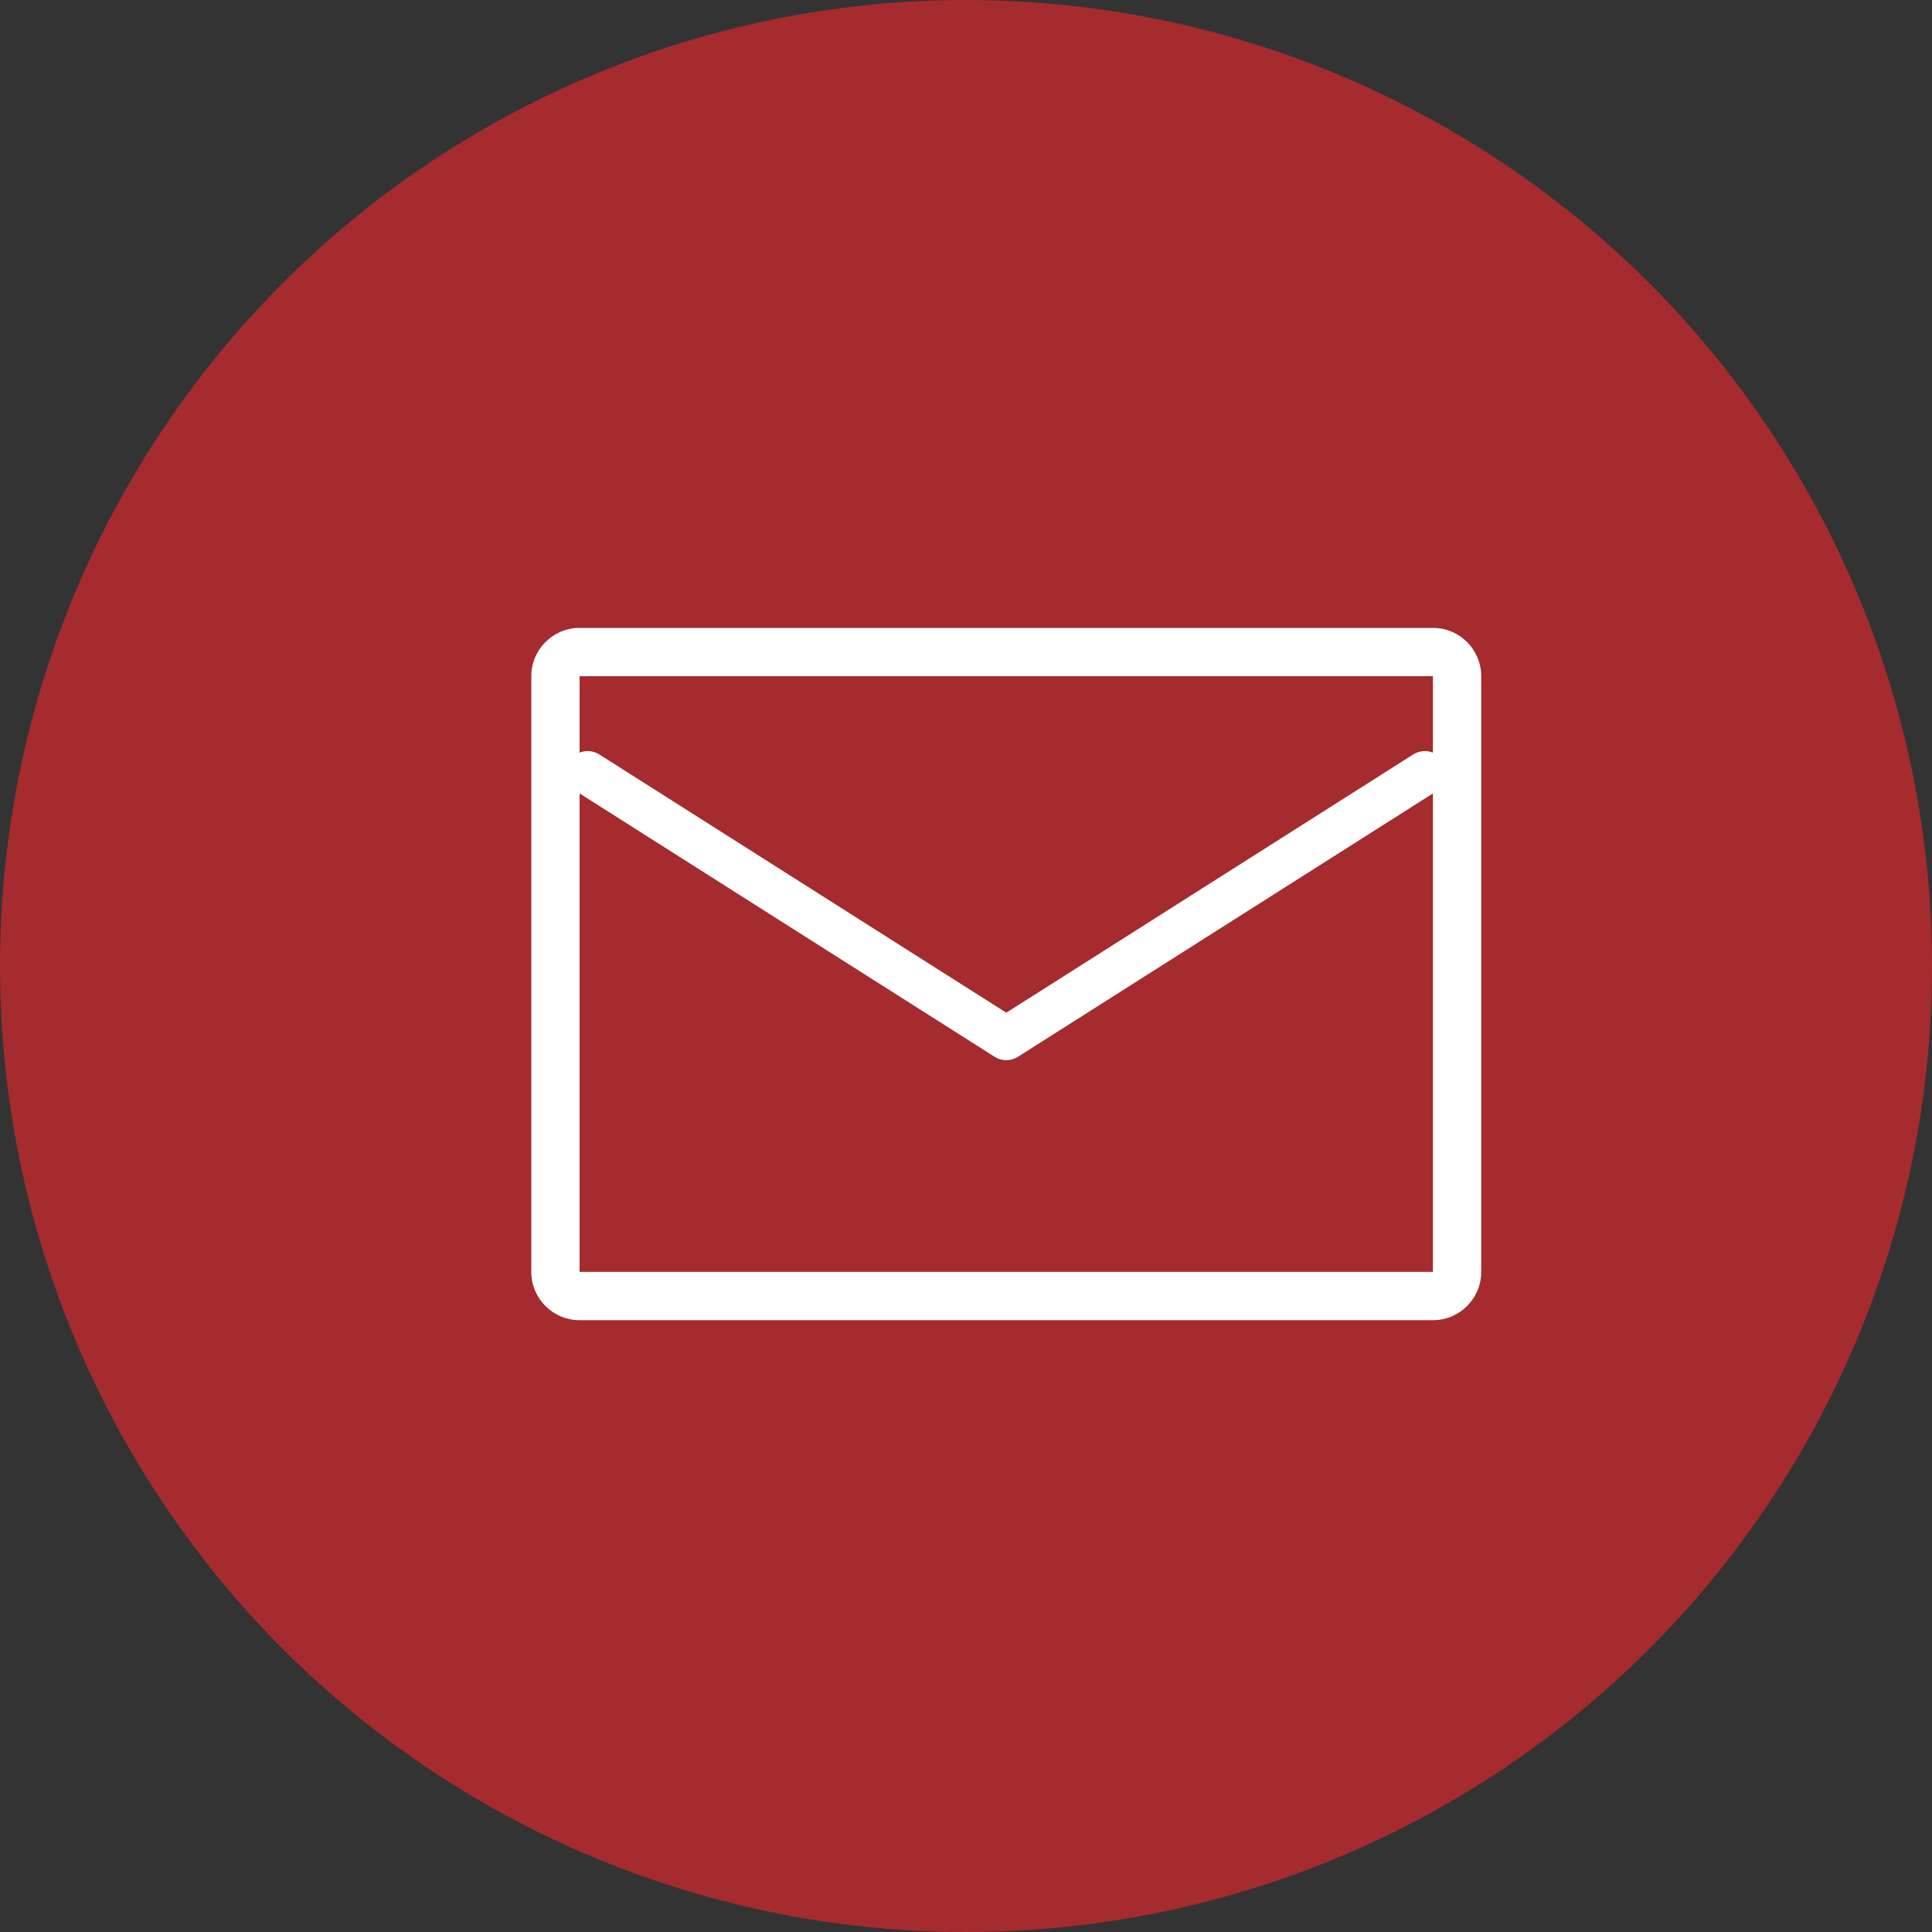
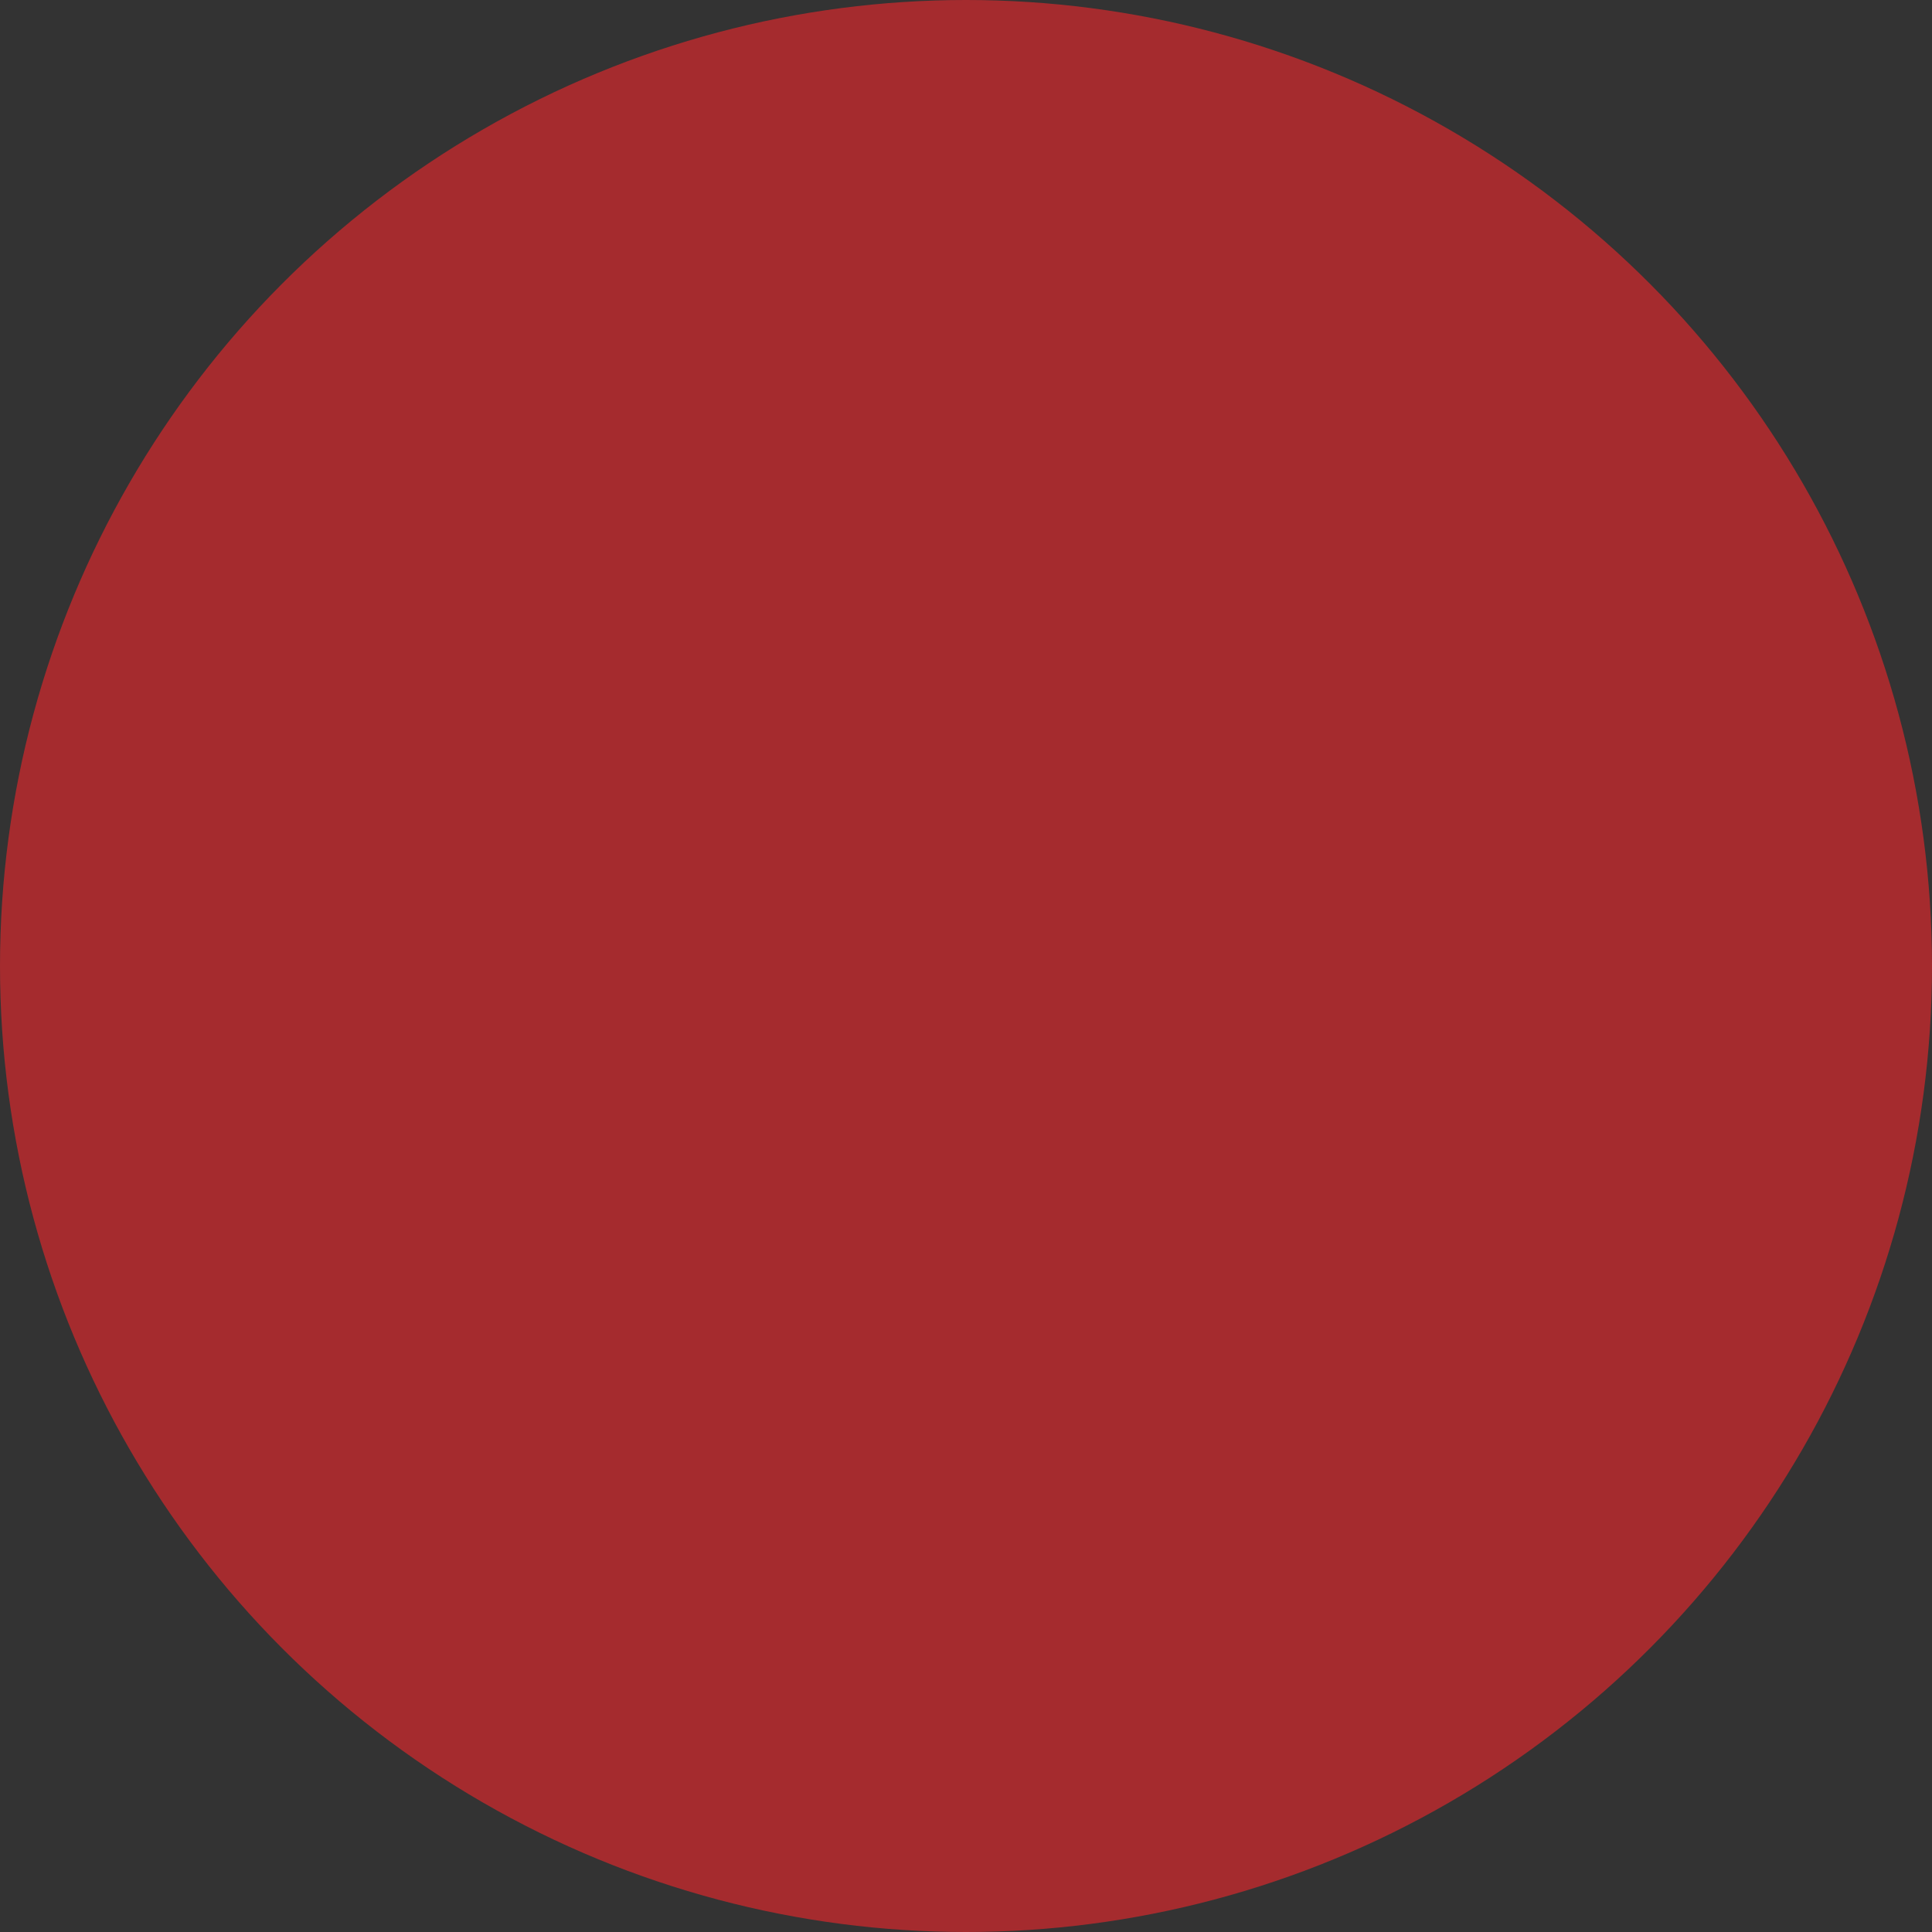
<svg xmlns="http://www.w3.org/2000/svg" width="40" height="40" viewBox="0 0 40 40" fill="none">
  <rect x="0" y="0" width="40" height="40" fill="#333333" stroke="none" />
  <circle cx="20" cy="20" r="20" fill="#A52B2E" />
-   <path fill-rule="evenodd" clip-rule="evenodd" d="M12 13C11.448 13 11 13.448 11 14V26.333C11 26.886 11.448 27.333 12 27.333H29.667C30.219 27.333 30.667 26.886 30.667 26.333V14C30.667 13.448 30.219 13 29.667 13H12ZM12 14L29.667 14V15.582C29.537 15.53 29.386 15.54 29.259 15.62L20.834 20.967L12.408 15.62C12.281 15.54 12.13 15.53 12 15.582V14ZM12 16.427V26.333H29.667V16.427L21.075 21.88C20.928 21.973 20.74 21.973 20.593 21.88L12 16.427Z" fill="white" />
</svg>